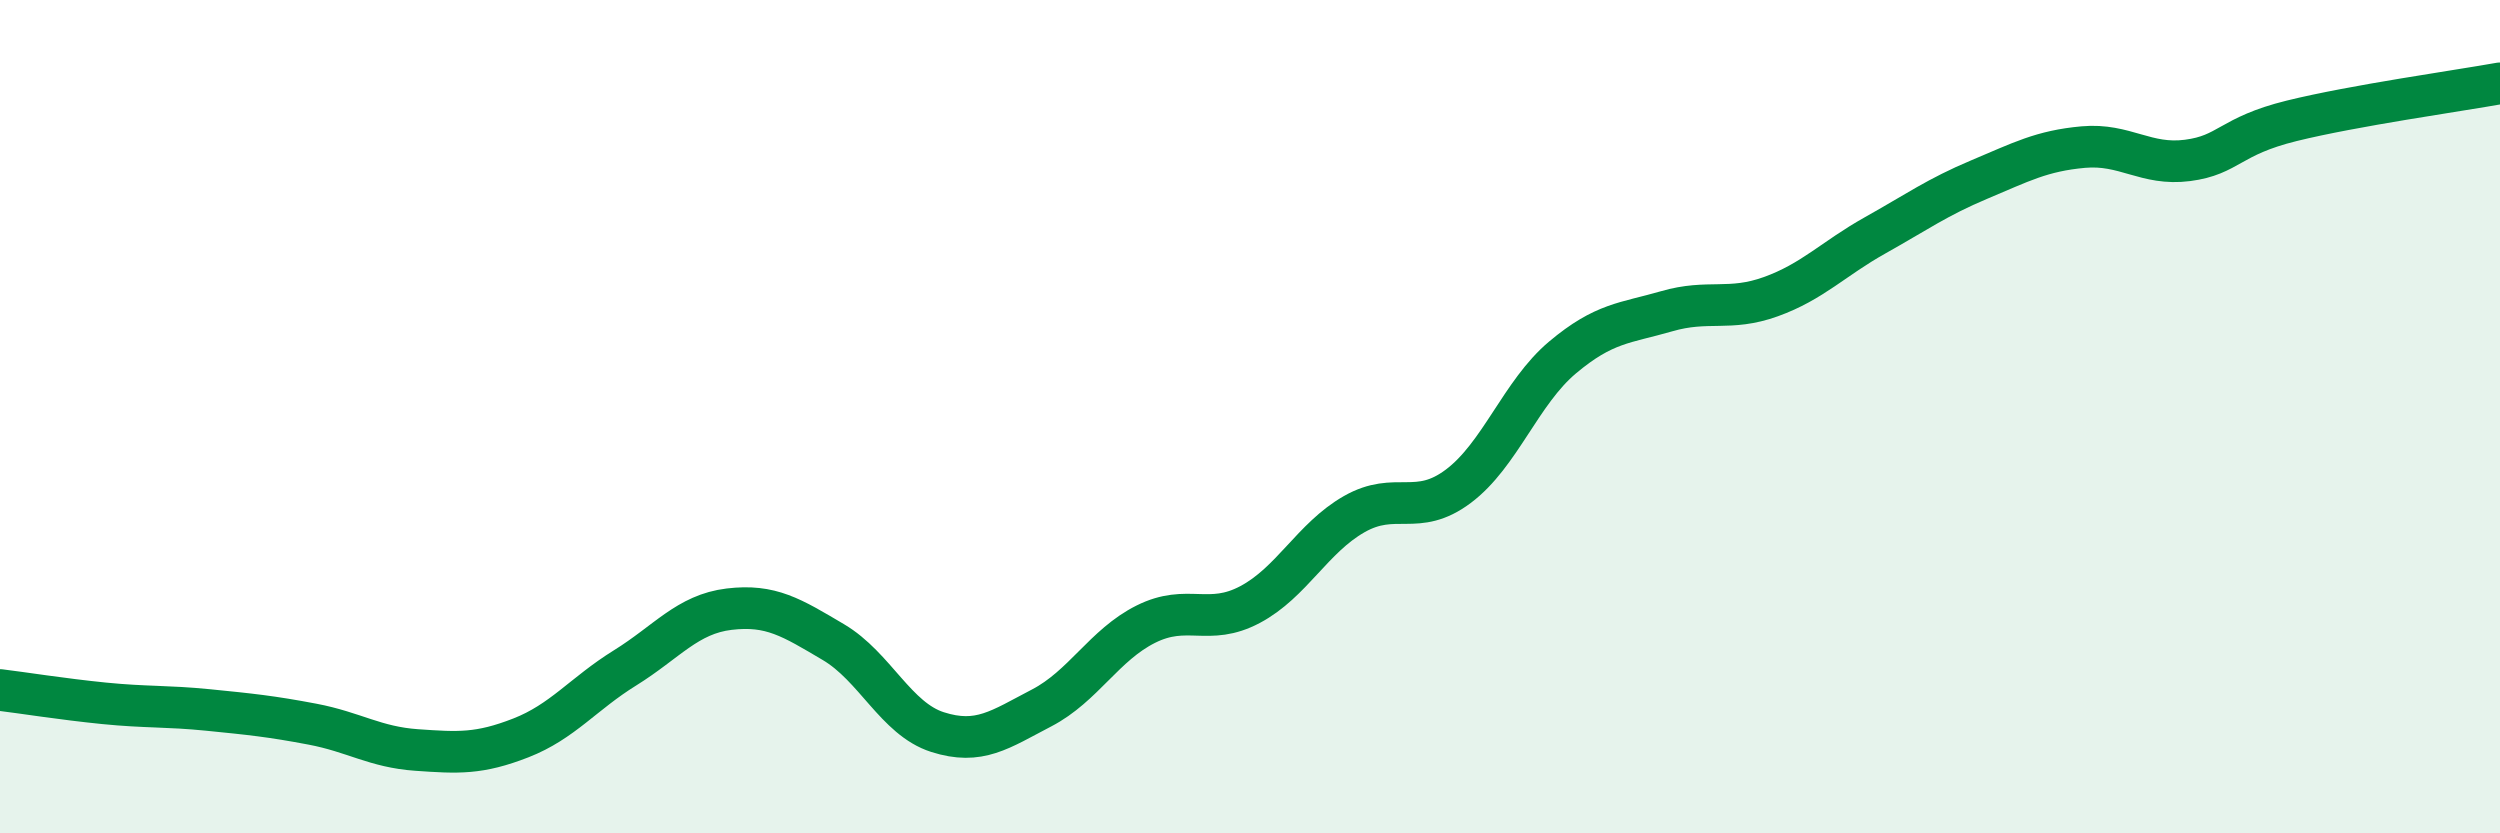
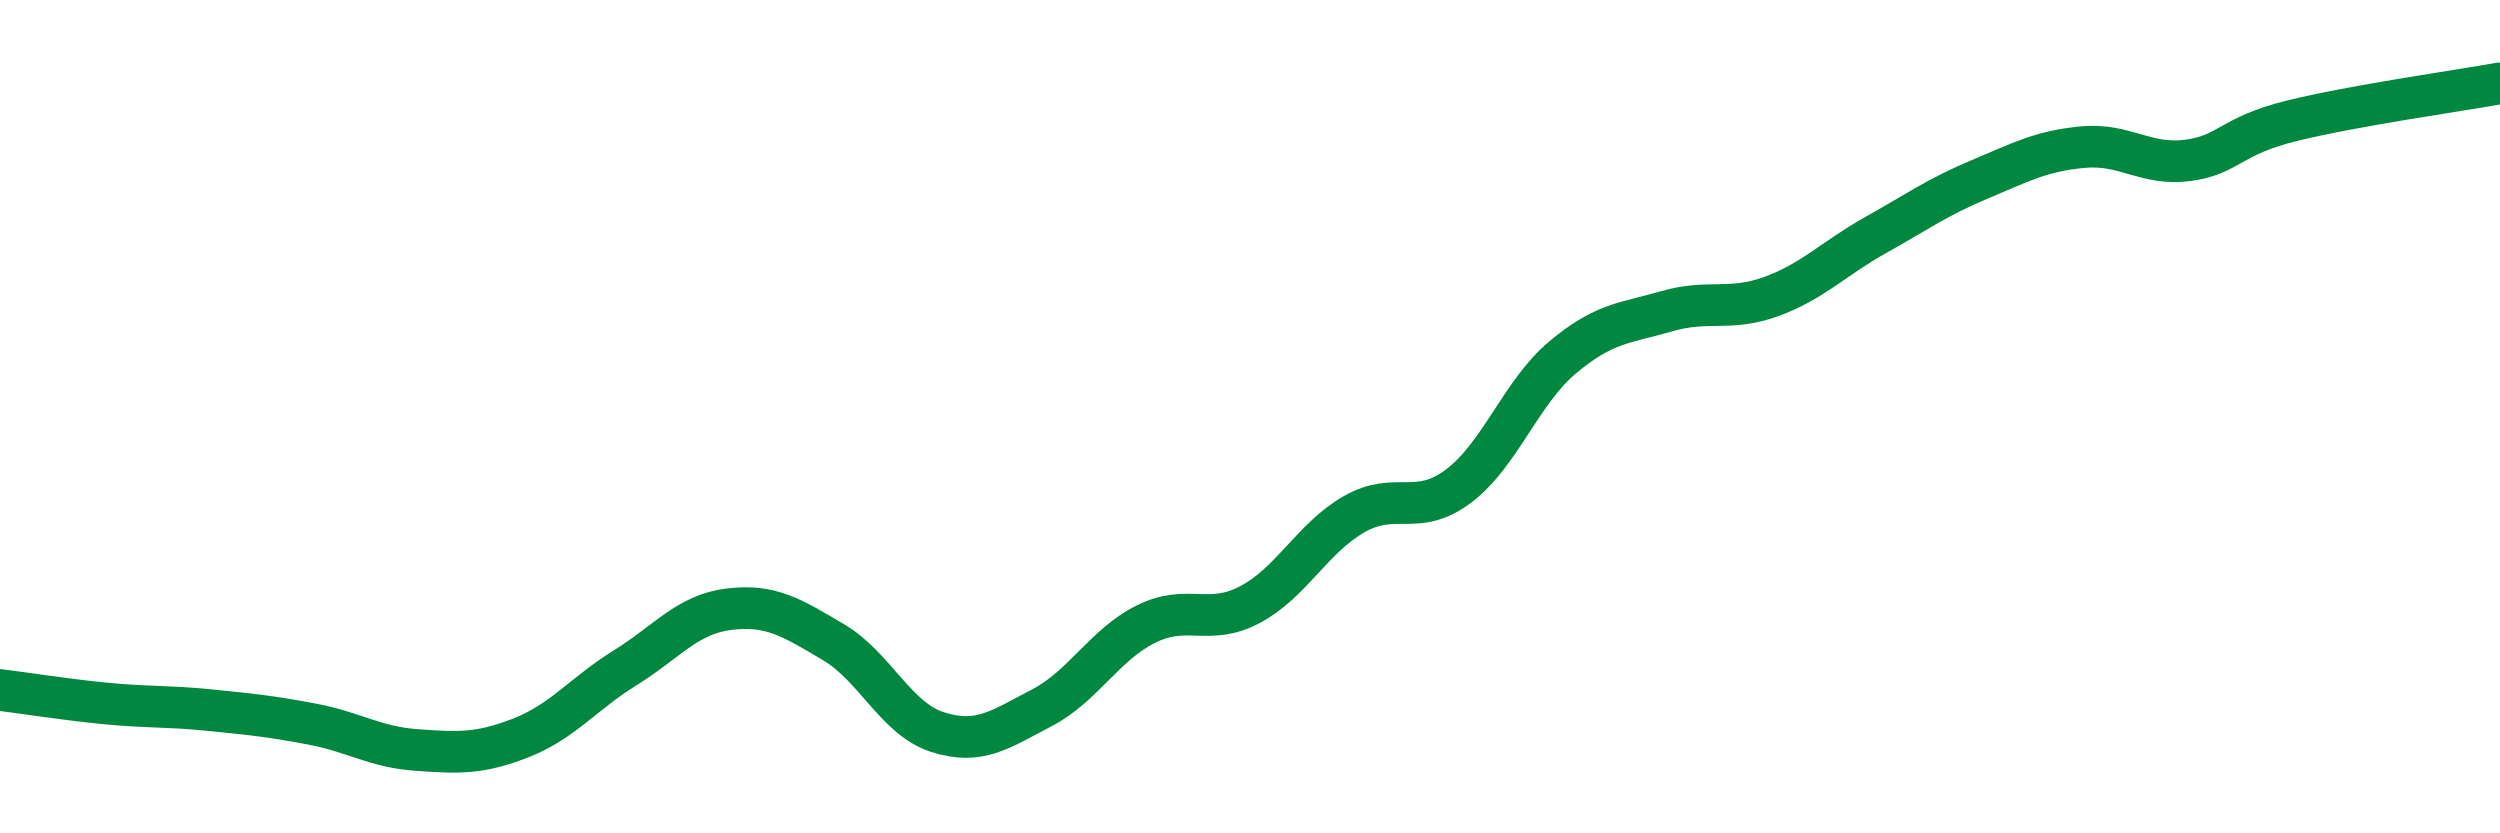
<svg xmlns="http://www.w3.org/2000/svg" width="60" height="20" viewBox="0 0 60 20">
-   <path d="M 0,16.56 C 0.5,16.62 1.5,16.78 2.5,16.88 C 3.5,16.98 4,16.94 5,17.04 C 6,17.14 6.5,17.19 7.5,17.38 C 8.5,17.57 9,17.93 10,18 C 11,18.07 11.5,18.1 12.5,17.71 C 13.5,17.32 14,16.65 15,16.03 C 16,15.41 16.5,14.74 17.5,14.62 C 18.5,14.5 19,14.82 20,15.41 C 21,16 21.5,17.25 22.5,17.57 C 23.5,17.89 24,17.51 25,16.99 C 26,16.47 26.5,15.48 27.5,14.98 C 28.5,14.48 29,15.04 30,14.51 C 31,13.98 31.5,12.91 32.5,12.34 C 33.5,11.77 34,12.42 35,11.67 C 36,10.92 36.5,9.42 37.5,8.58 C 38.5,7.74 39,7.76 40,7.47 C 41,7.18 41.5,7.48 42.5,7.12 C 43.5,6.76 44,6.21 45,5.65 C 46,5.09 46.5,4.73 47.5,4.31 C 48.5,3.89 49,3.62 50,3.53 C 51,3.44 51.5,3.98 52.5,3.85 C 53.5,3.72 53.5,3.27 55,2.9 C 56.5,2.53 59,2.18 60,2L60 20L0 20Z" fill="#008740" opacity="0.1" stroke-linecap="round" stroke-linejoin="round" />
  <path d="M 0,16.56 C 0.5,16.62 1.5,16.78 2.5,16.88 C 3.5,16.98 4,16.94 5,17.04 C 6,17.14 6.5,17.19 7.5,17.38 C 8.5,17.57 9,17.93 10,18 C 11,18.07 11.5,18.1 12.5,17.71 C 13.5,17.32 14,16.65 15,16.03 C 16,15.41 16.5,14.74 17.5,14.62 C 18.5,14.5 19,14.82 20,15.41 C 21,16 21.5,17.25 22.5,17.57 C 23.5,17.89 24,17.51 25,16.99 C 26,16.47 26.5,15.48 27.5,14.98 C 28.5,14.48 29,15.04 30,14.51 C 31,13.98 31.5,12.91 32.5,12.34 C 33.5,11.77 34,12.42 35,11.67 C 36,10.92 36.5,9.42 37.5,8.58 C 38.5,7.74 39,7.76 40,7.47 C 41,7.18 41.5,7.48 42.5,7.12 C 43.5,6.76 44,6.21 45,5.65 C 46,5.09 46.5,4.73 47.5,4.31 C 48.5,3.89 49,3.62 50,3.53 C 51,3.44 51.5,3.98 52.5,3.85 C 53.5,3.72 53.5,3.27 55,2.9 C 56.5,2.53 59,2.18 60,2" stroke="#008740" stroke-width="1" fill="none" stroke-linecap="round" stroke-linejoin="round" />
</svg>